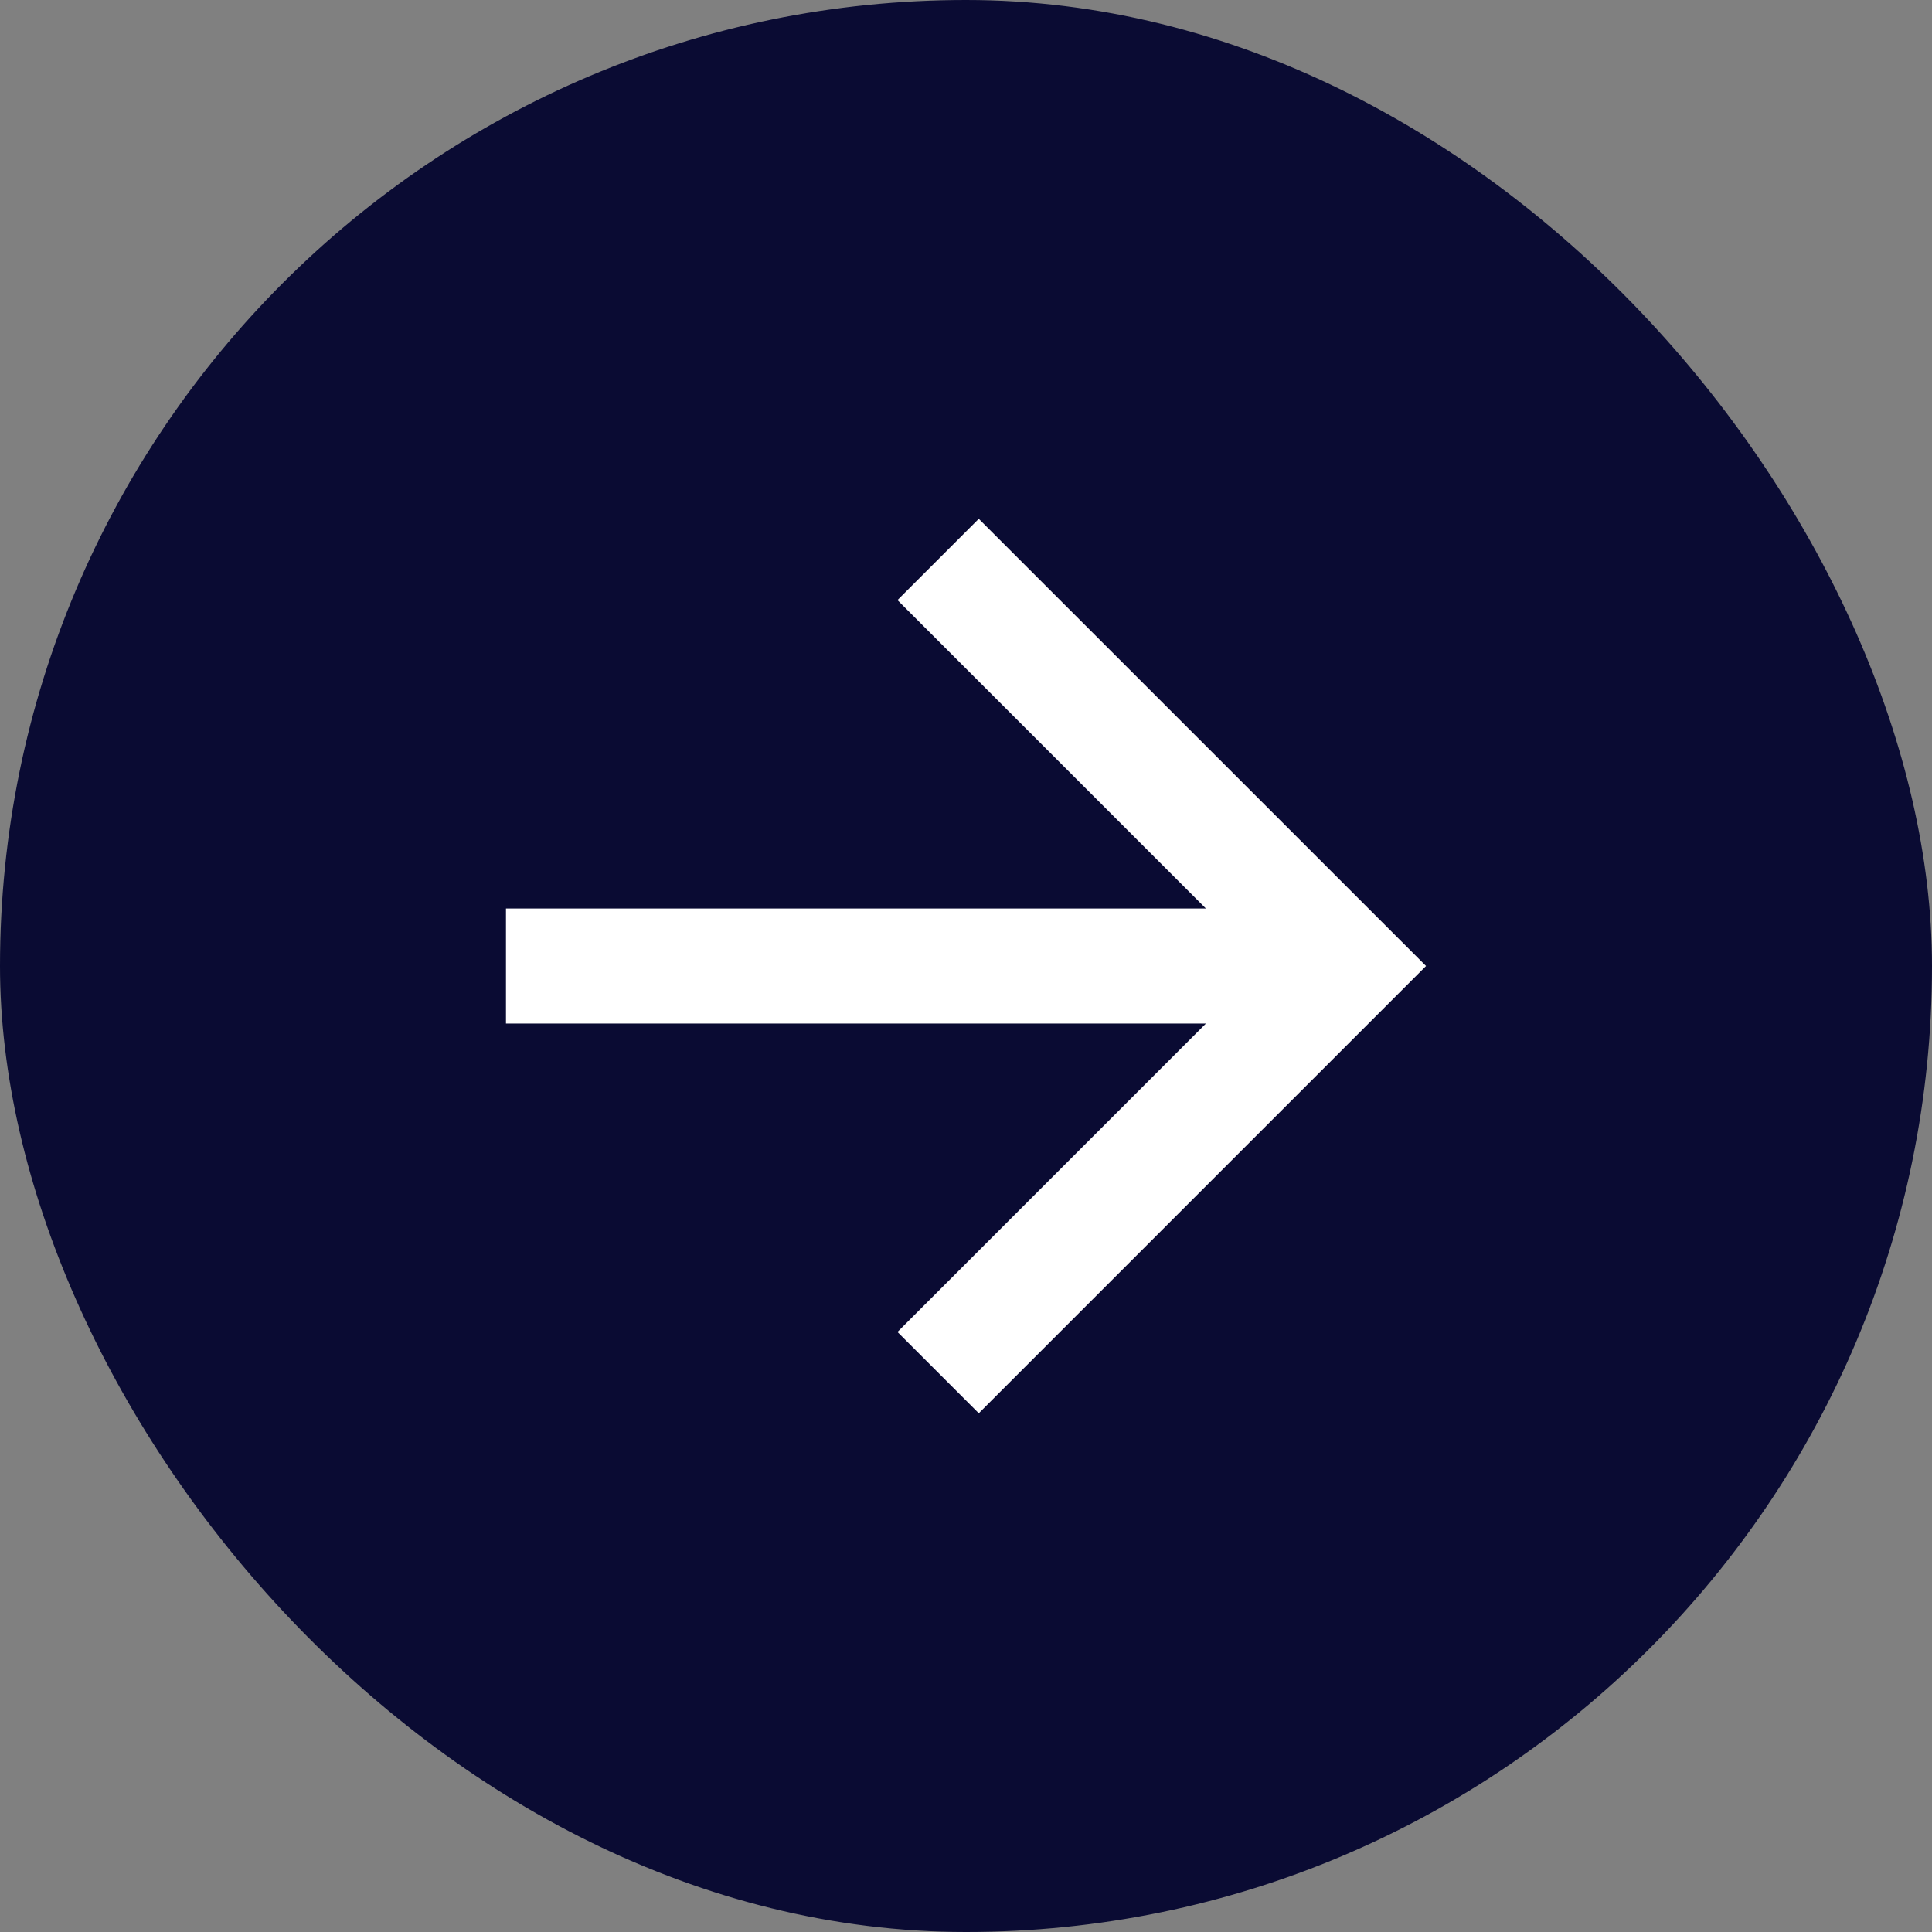
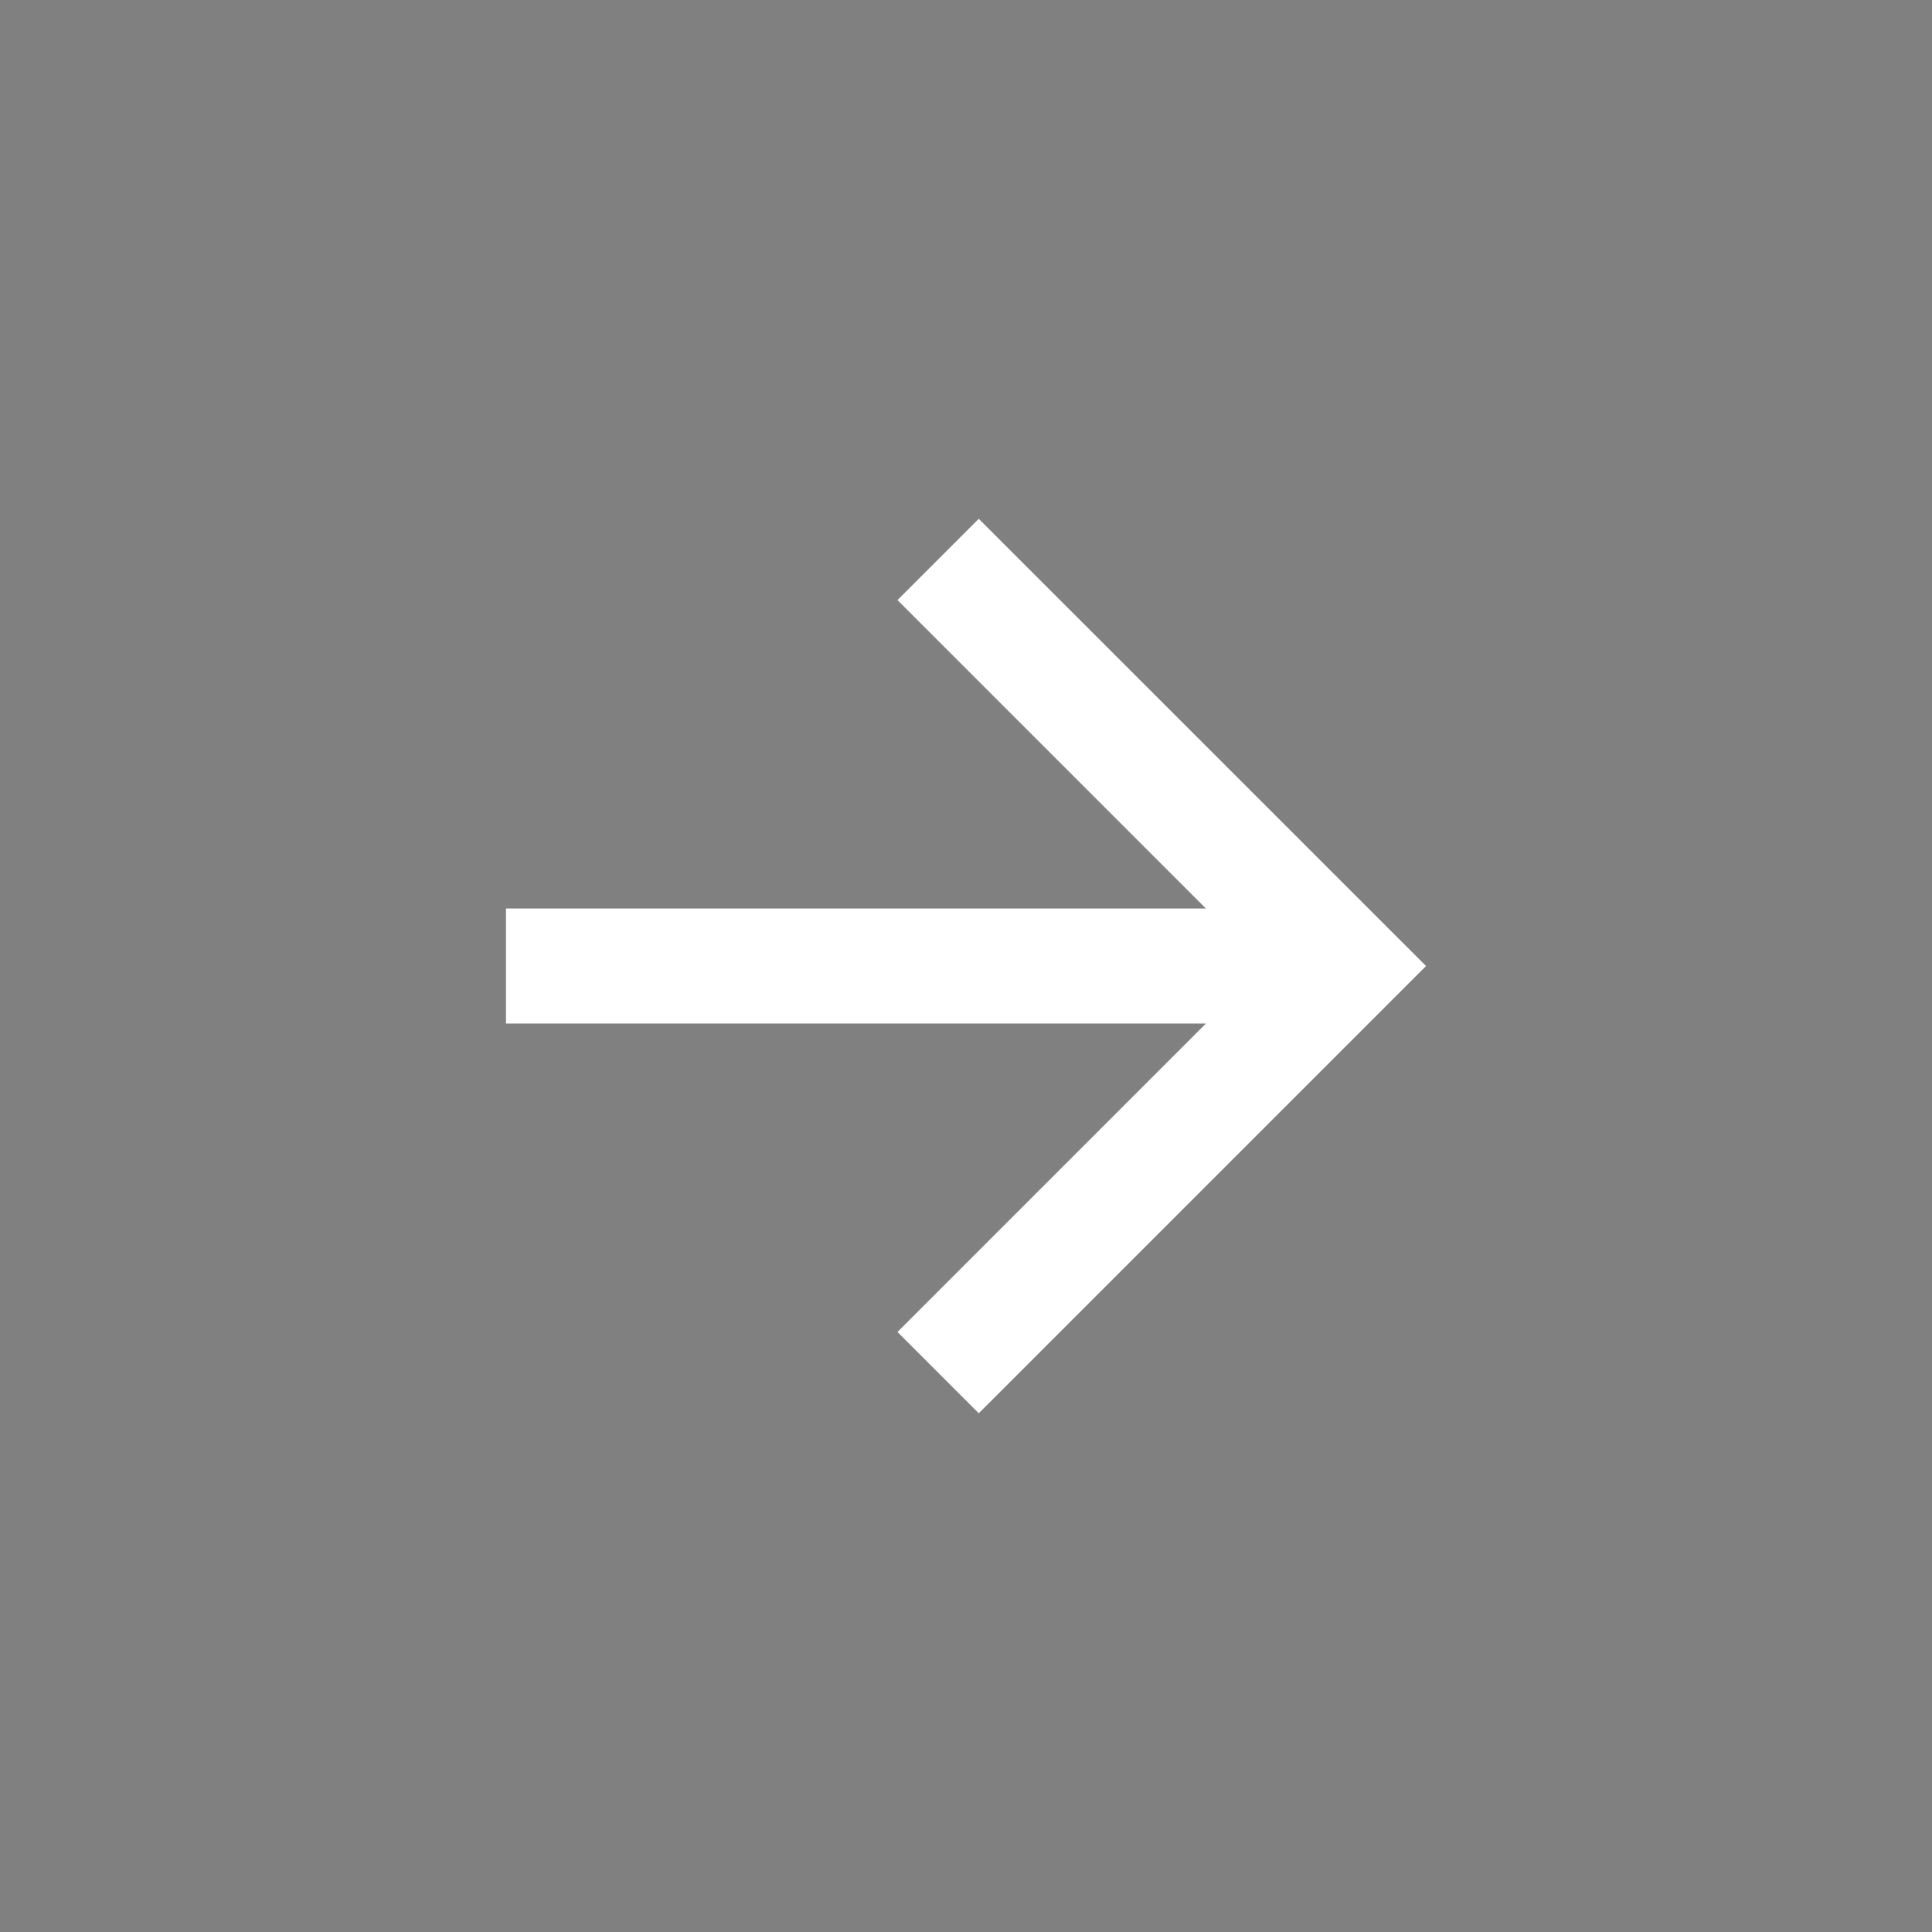
<svg xmlns="http://www.w3.org/2000/svg" width="28" height="28" viewBox="0 0 28 28" fill="none">
  <rect x="0" y="0" width="28" height="28" fill="#808080" stroke="none" />
-   <rect width="28" height="28" rx="14" fill="#0A0B33" />
-   <path d="M17.477 13.167L13.007 8.697L14.185 7.519L20.667 14L14.185 20.482L13.007 19.304L17.477 14.834H7.333V13.167H17.477Z" fill="white" />
+   <path d="M17.477 13.167L13.007 8.697L14.185 7.519L20.667 14L14.185 20.482L13.007 19.304L17.477 14.834H7.333V13.167Z" fill="white" />
</svg>